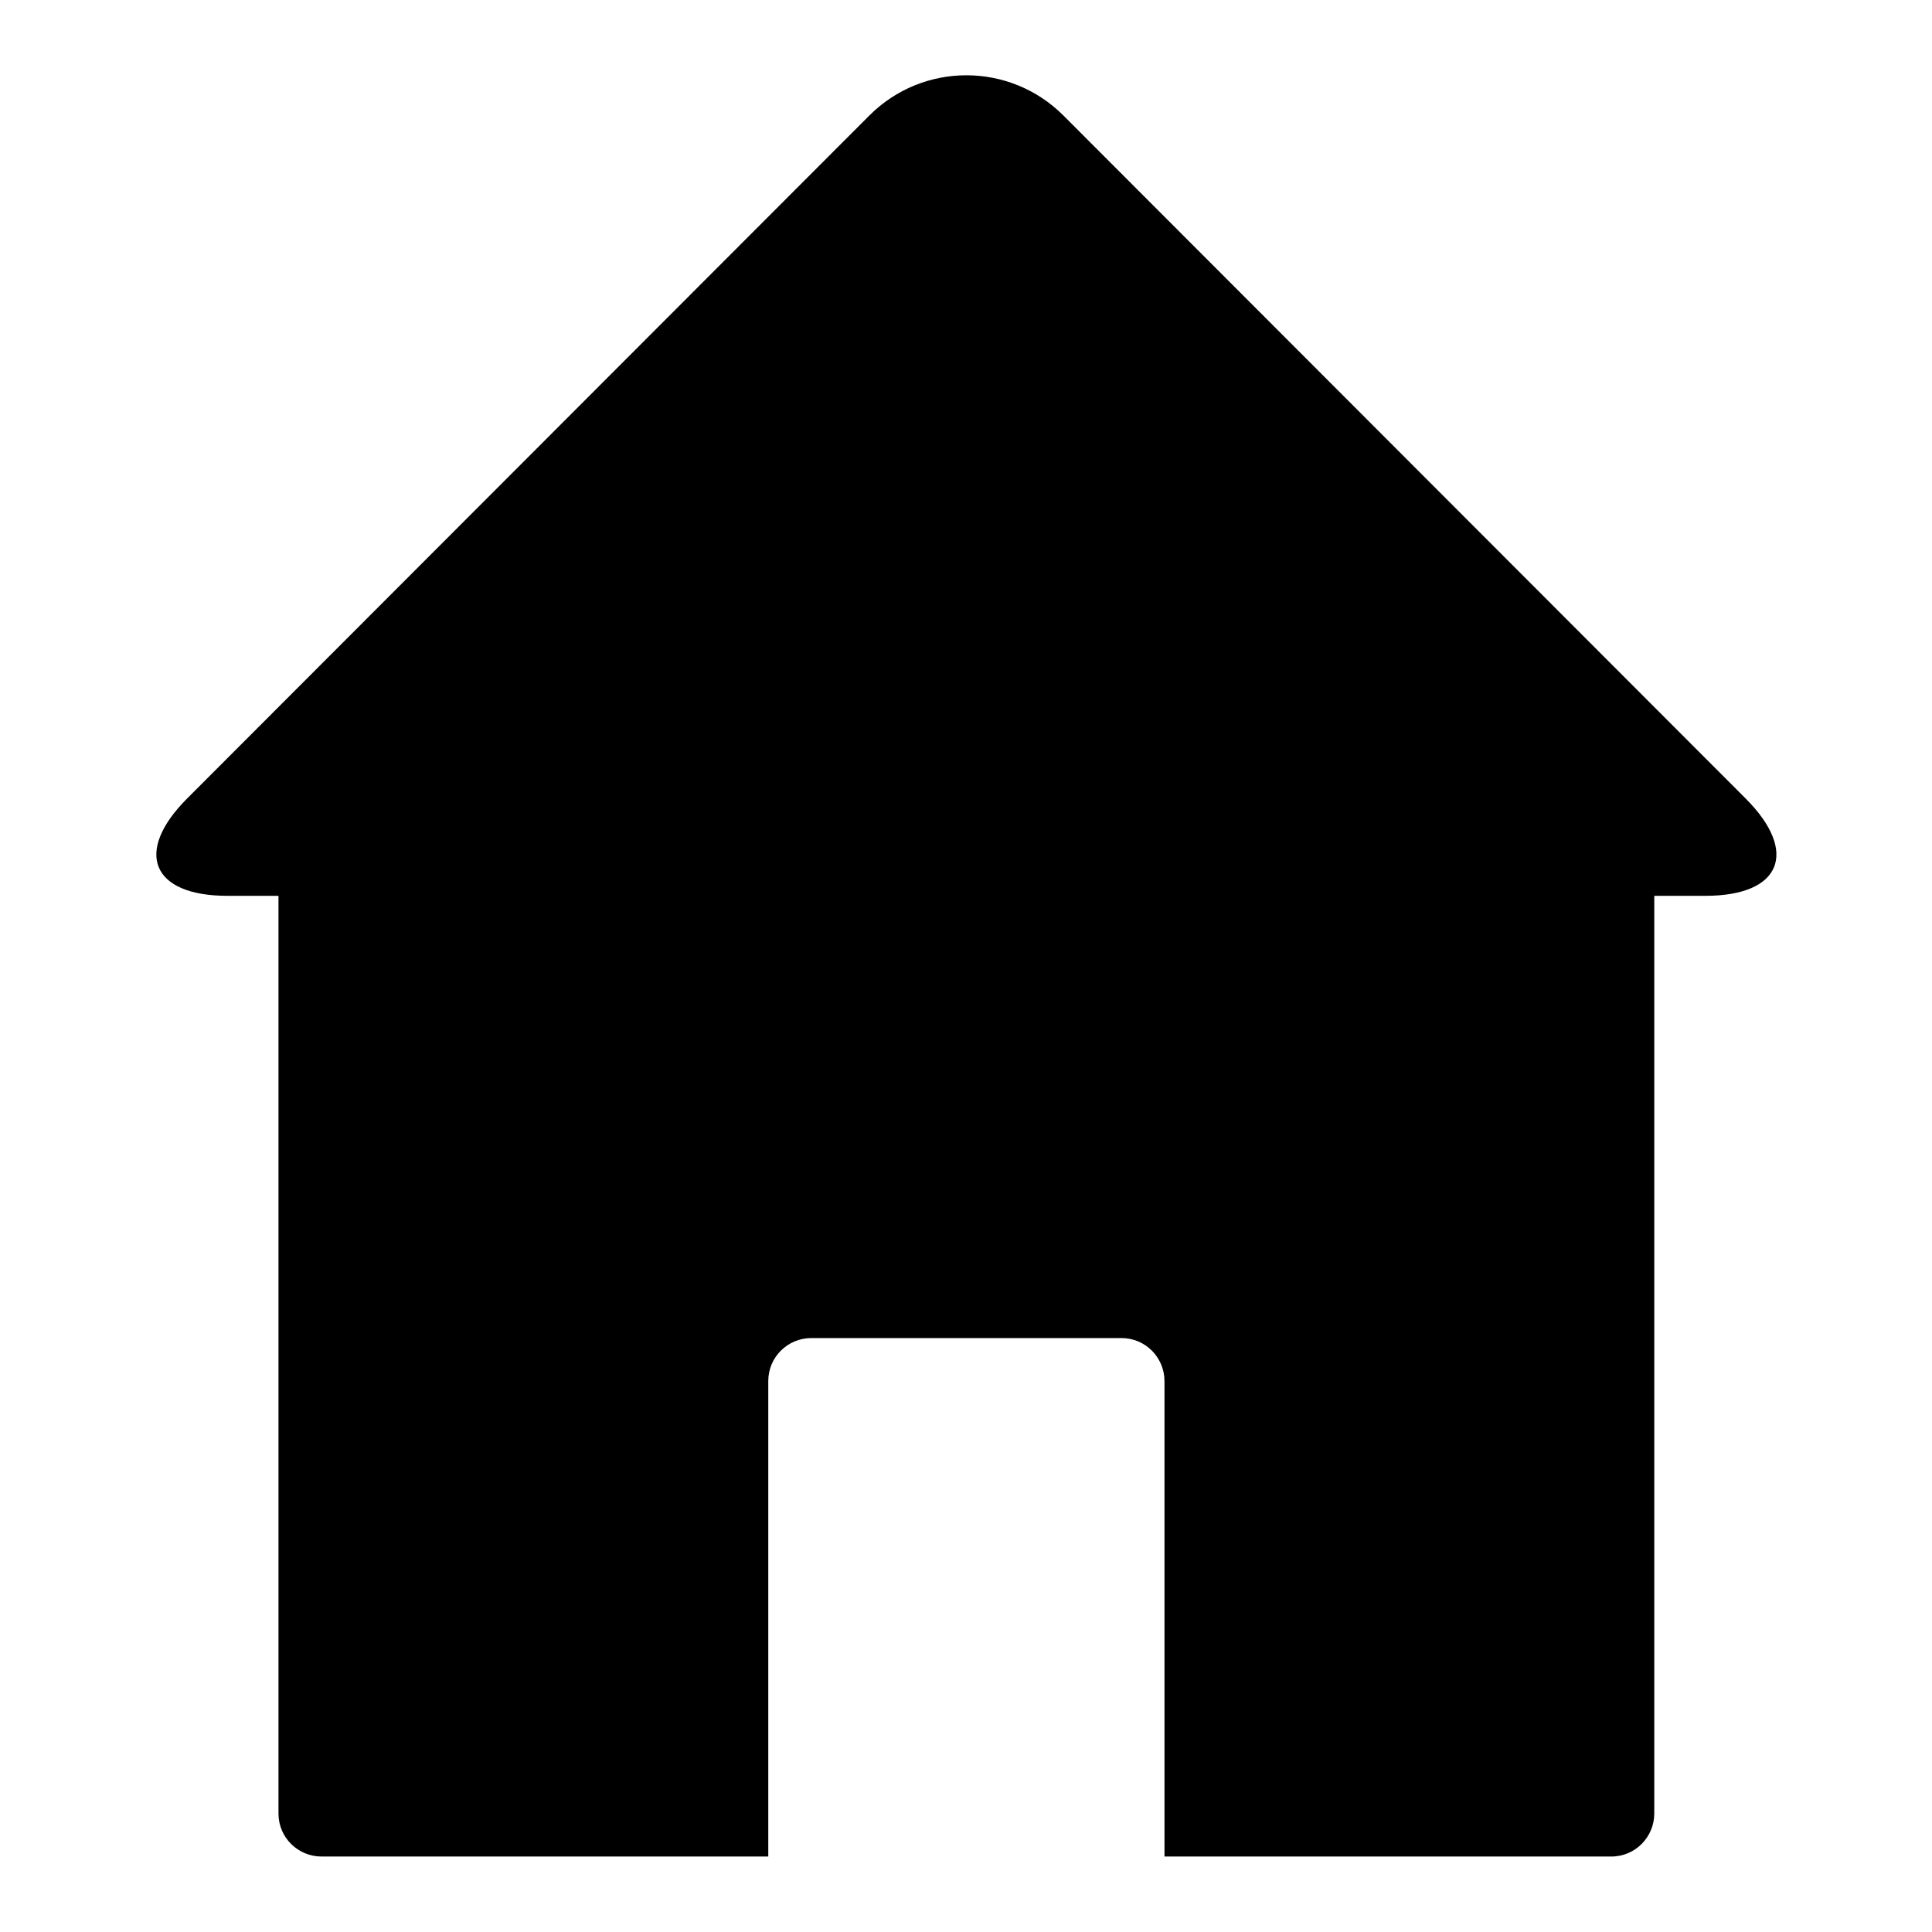
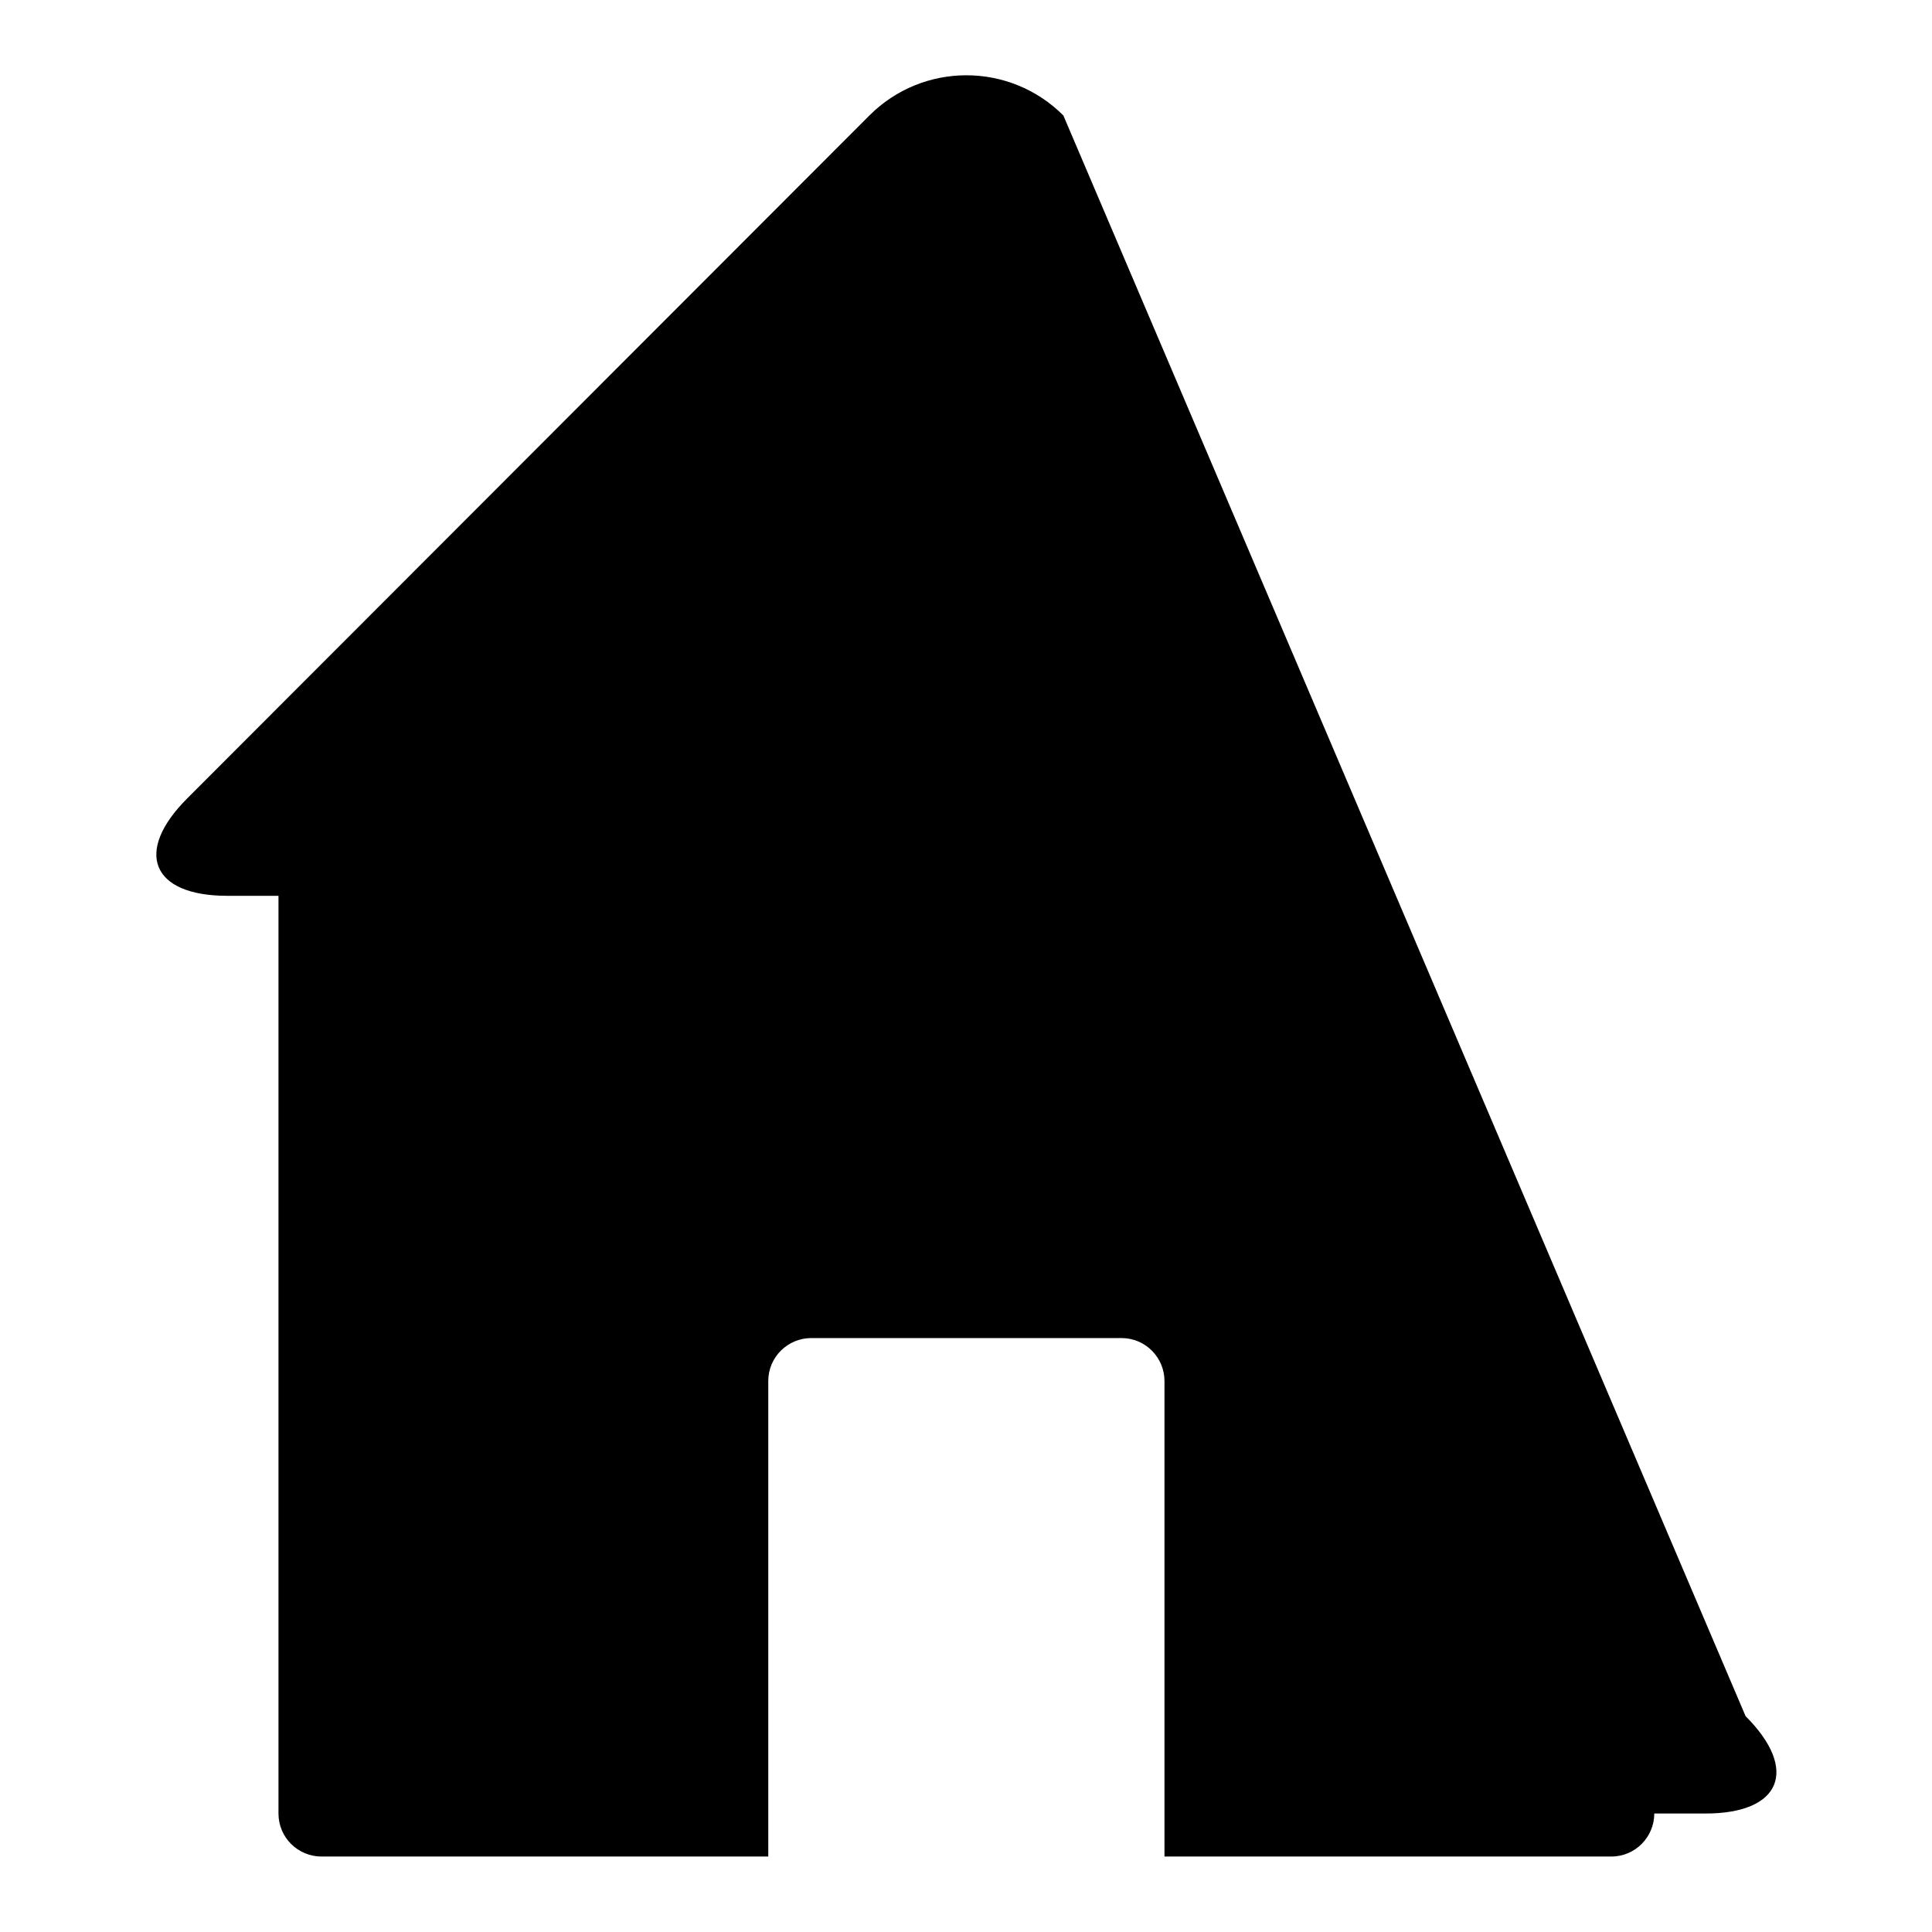
<svg xmlns="http://www.w3.org/2000/svg" version="1.1" x="0px" y="0px" viewBox="0 0 256 256" enable-background="new 0 0 256 256" xml:space="preserve">
  <g>
    <g>
      <g>
        <g>
-           <path fill="#000000" d="M140.9,15.3c-7.1-7.1-18.6-7.1-25.7,0l-90.4,90.5c-7.1,7.1-4.7,12.9,5.3,12.9h6.8v121.6c0,3.2,2.6,5.7,5.7,5.7h59.2v-63c0-3.2,2.6-5.7,5.7-5.7h41.1c3.2,0,5.7,2.6,5.7,5.7v63h59.2c3.2,0,5.7-2.6,5.7-5.7V118.7h6.8c10,0,12.4-5.8,5.3-12.9L140.9,15.3z" />
+           <path fill="#000000" d="M140.9,15.3c-7.1-7.1-18.6-7.1-25.7,0l-90.4,90.5c-7.1,7.1-4.7,12.9,5.3,12.9h6.8v121.6c0,3.2,2.6,5.7,5.7,5.7h59.2v-63c0-3.2,2.6-5.7,5.7-5.7h41.1c3.2,0,5.7,2.6,5.7,5.7v63h59.2c3.2,0,5.7-2.6,5.7-5.7h6.8c10,0,12.4-5.8,5.3-12.9L140.9,15.3z" />
        </g>
      </g>
      <g />
      <g />
      <g />
      <g />
      <g />
      <g />
      <g />
      <g />
      <g />
      <g />
      <g />
      <g />
      <g />
      <g />
      <g />
    </g>
  </g>
</svg>